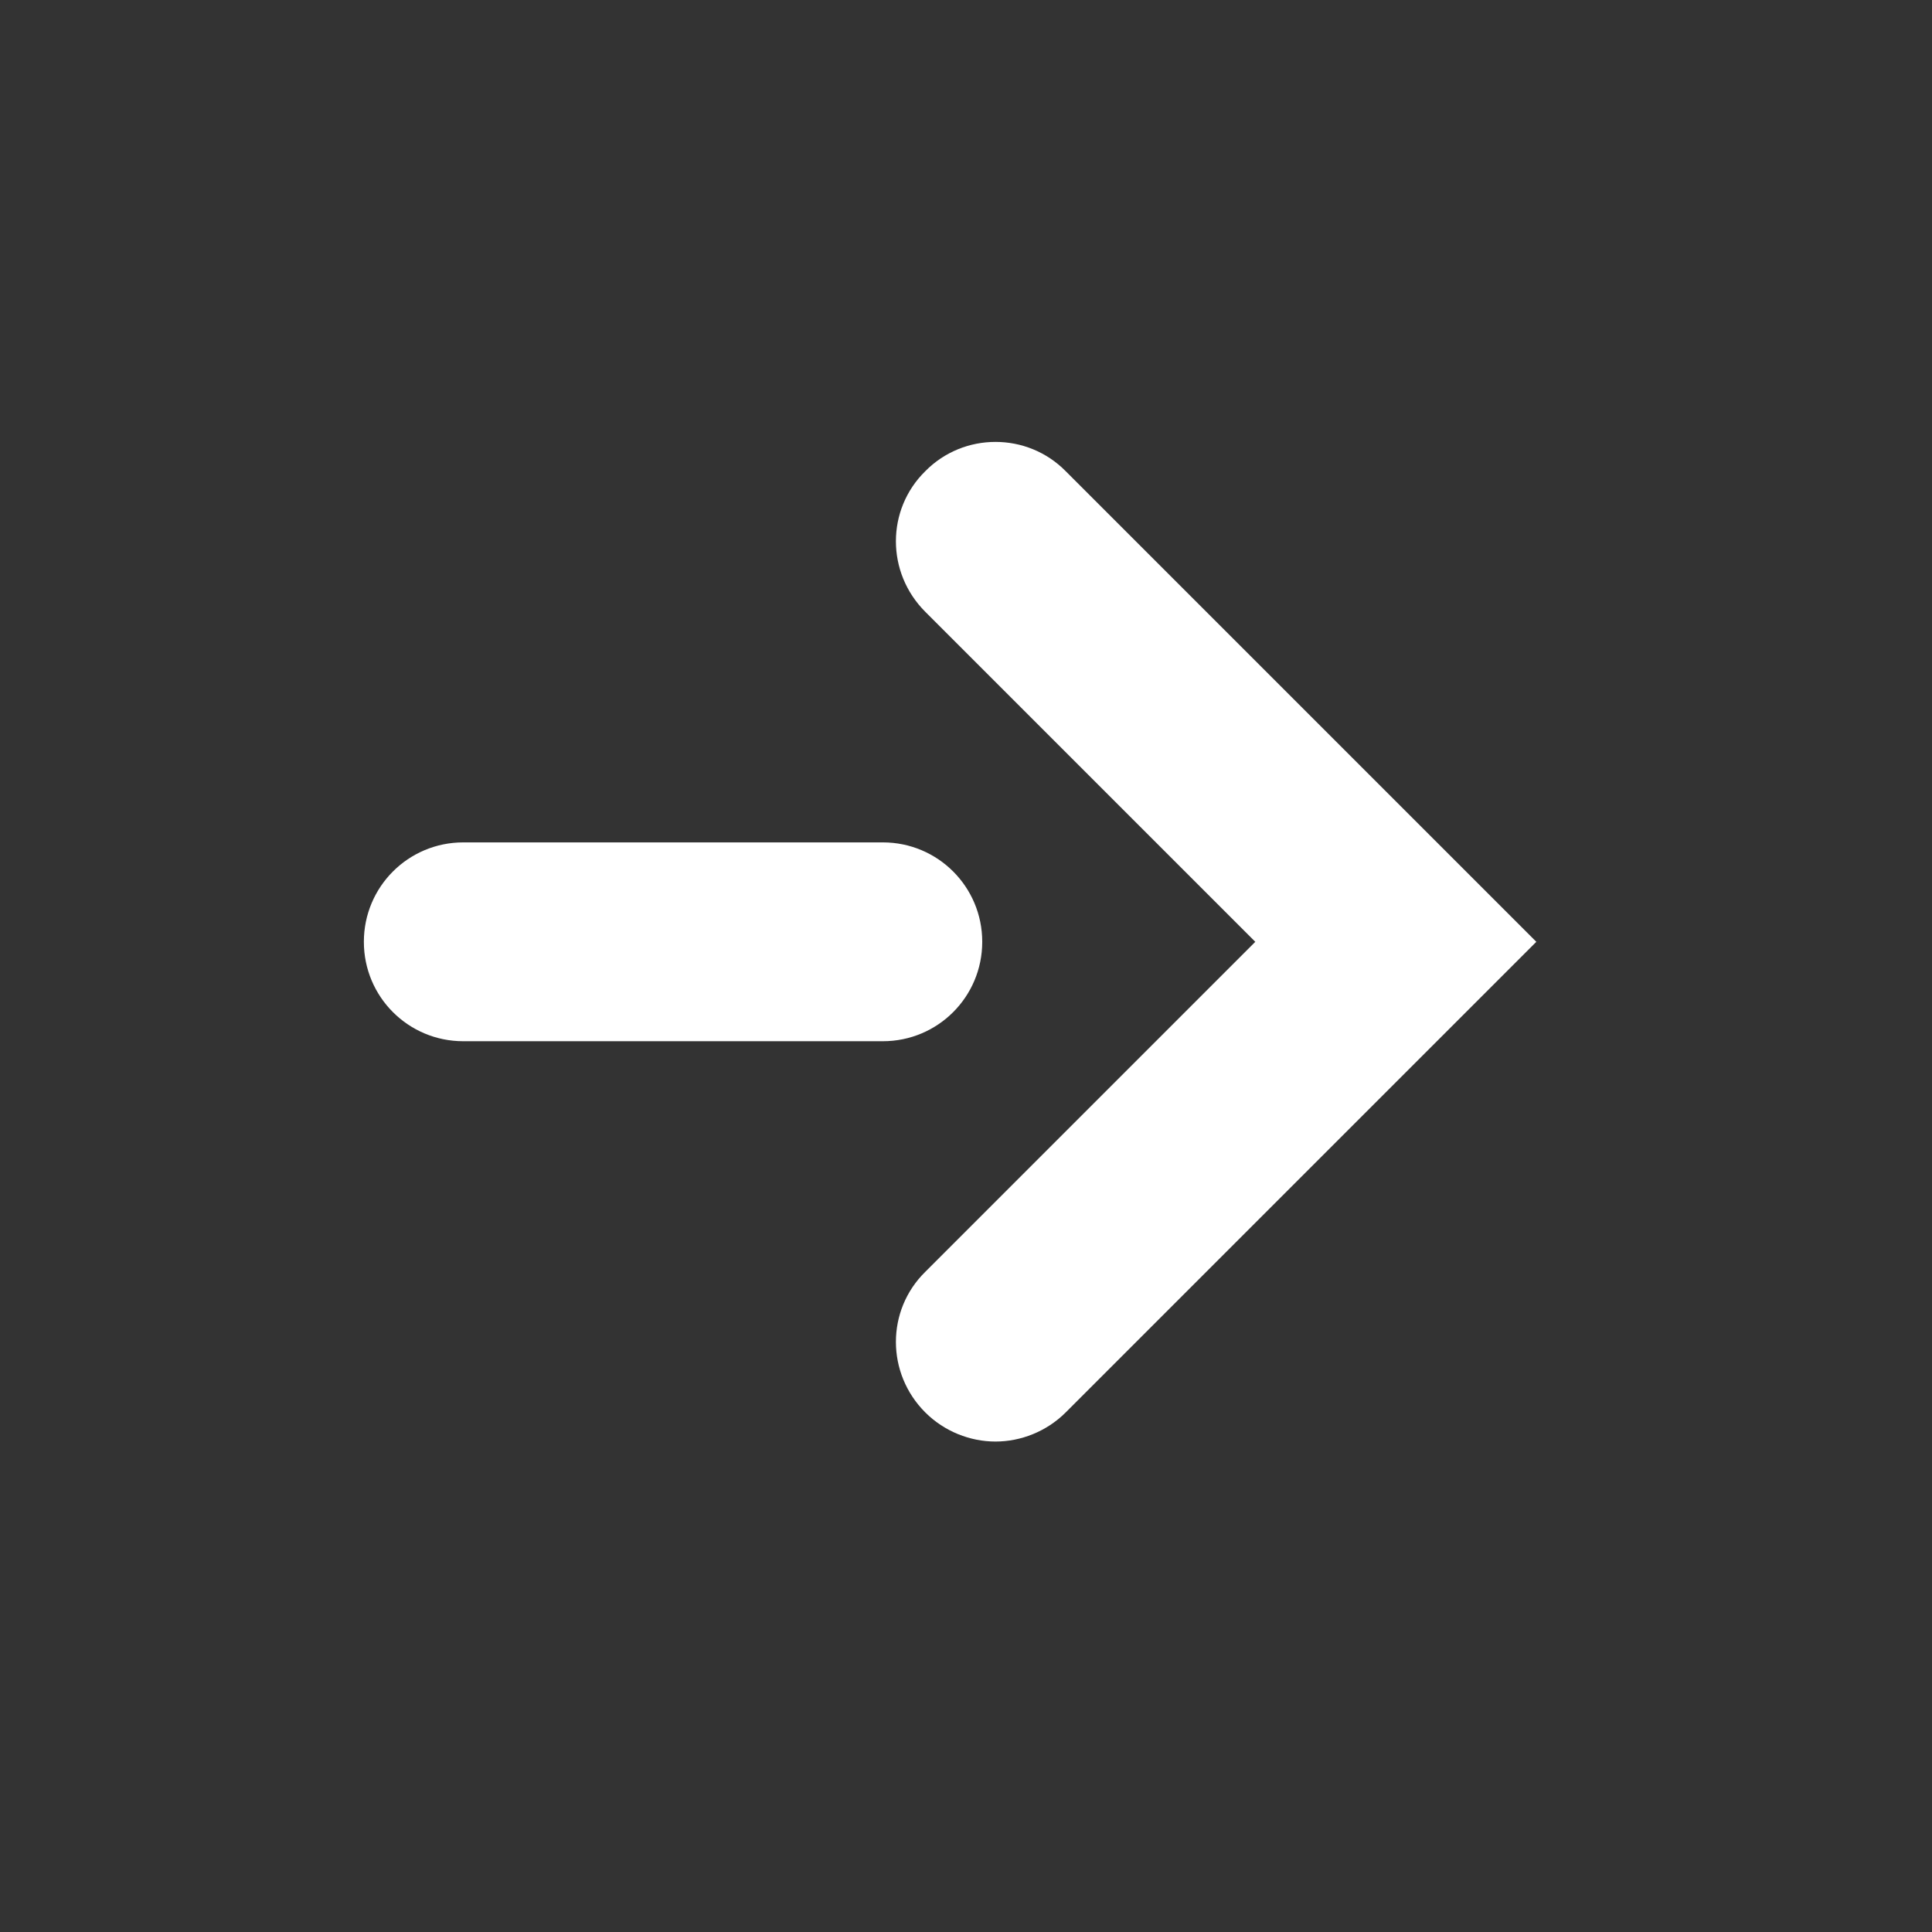
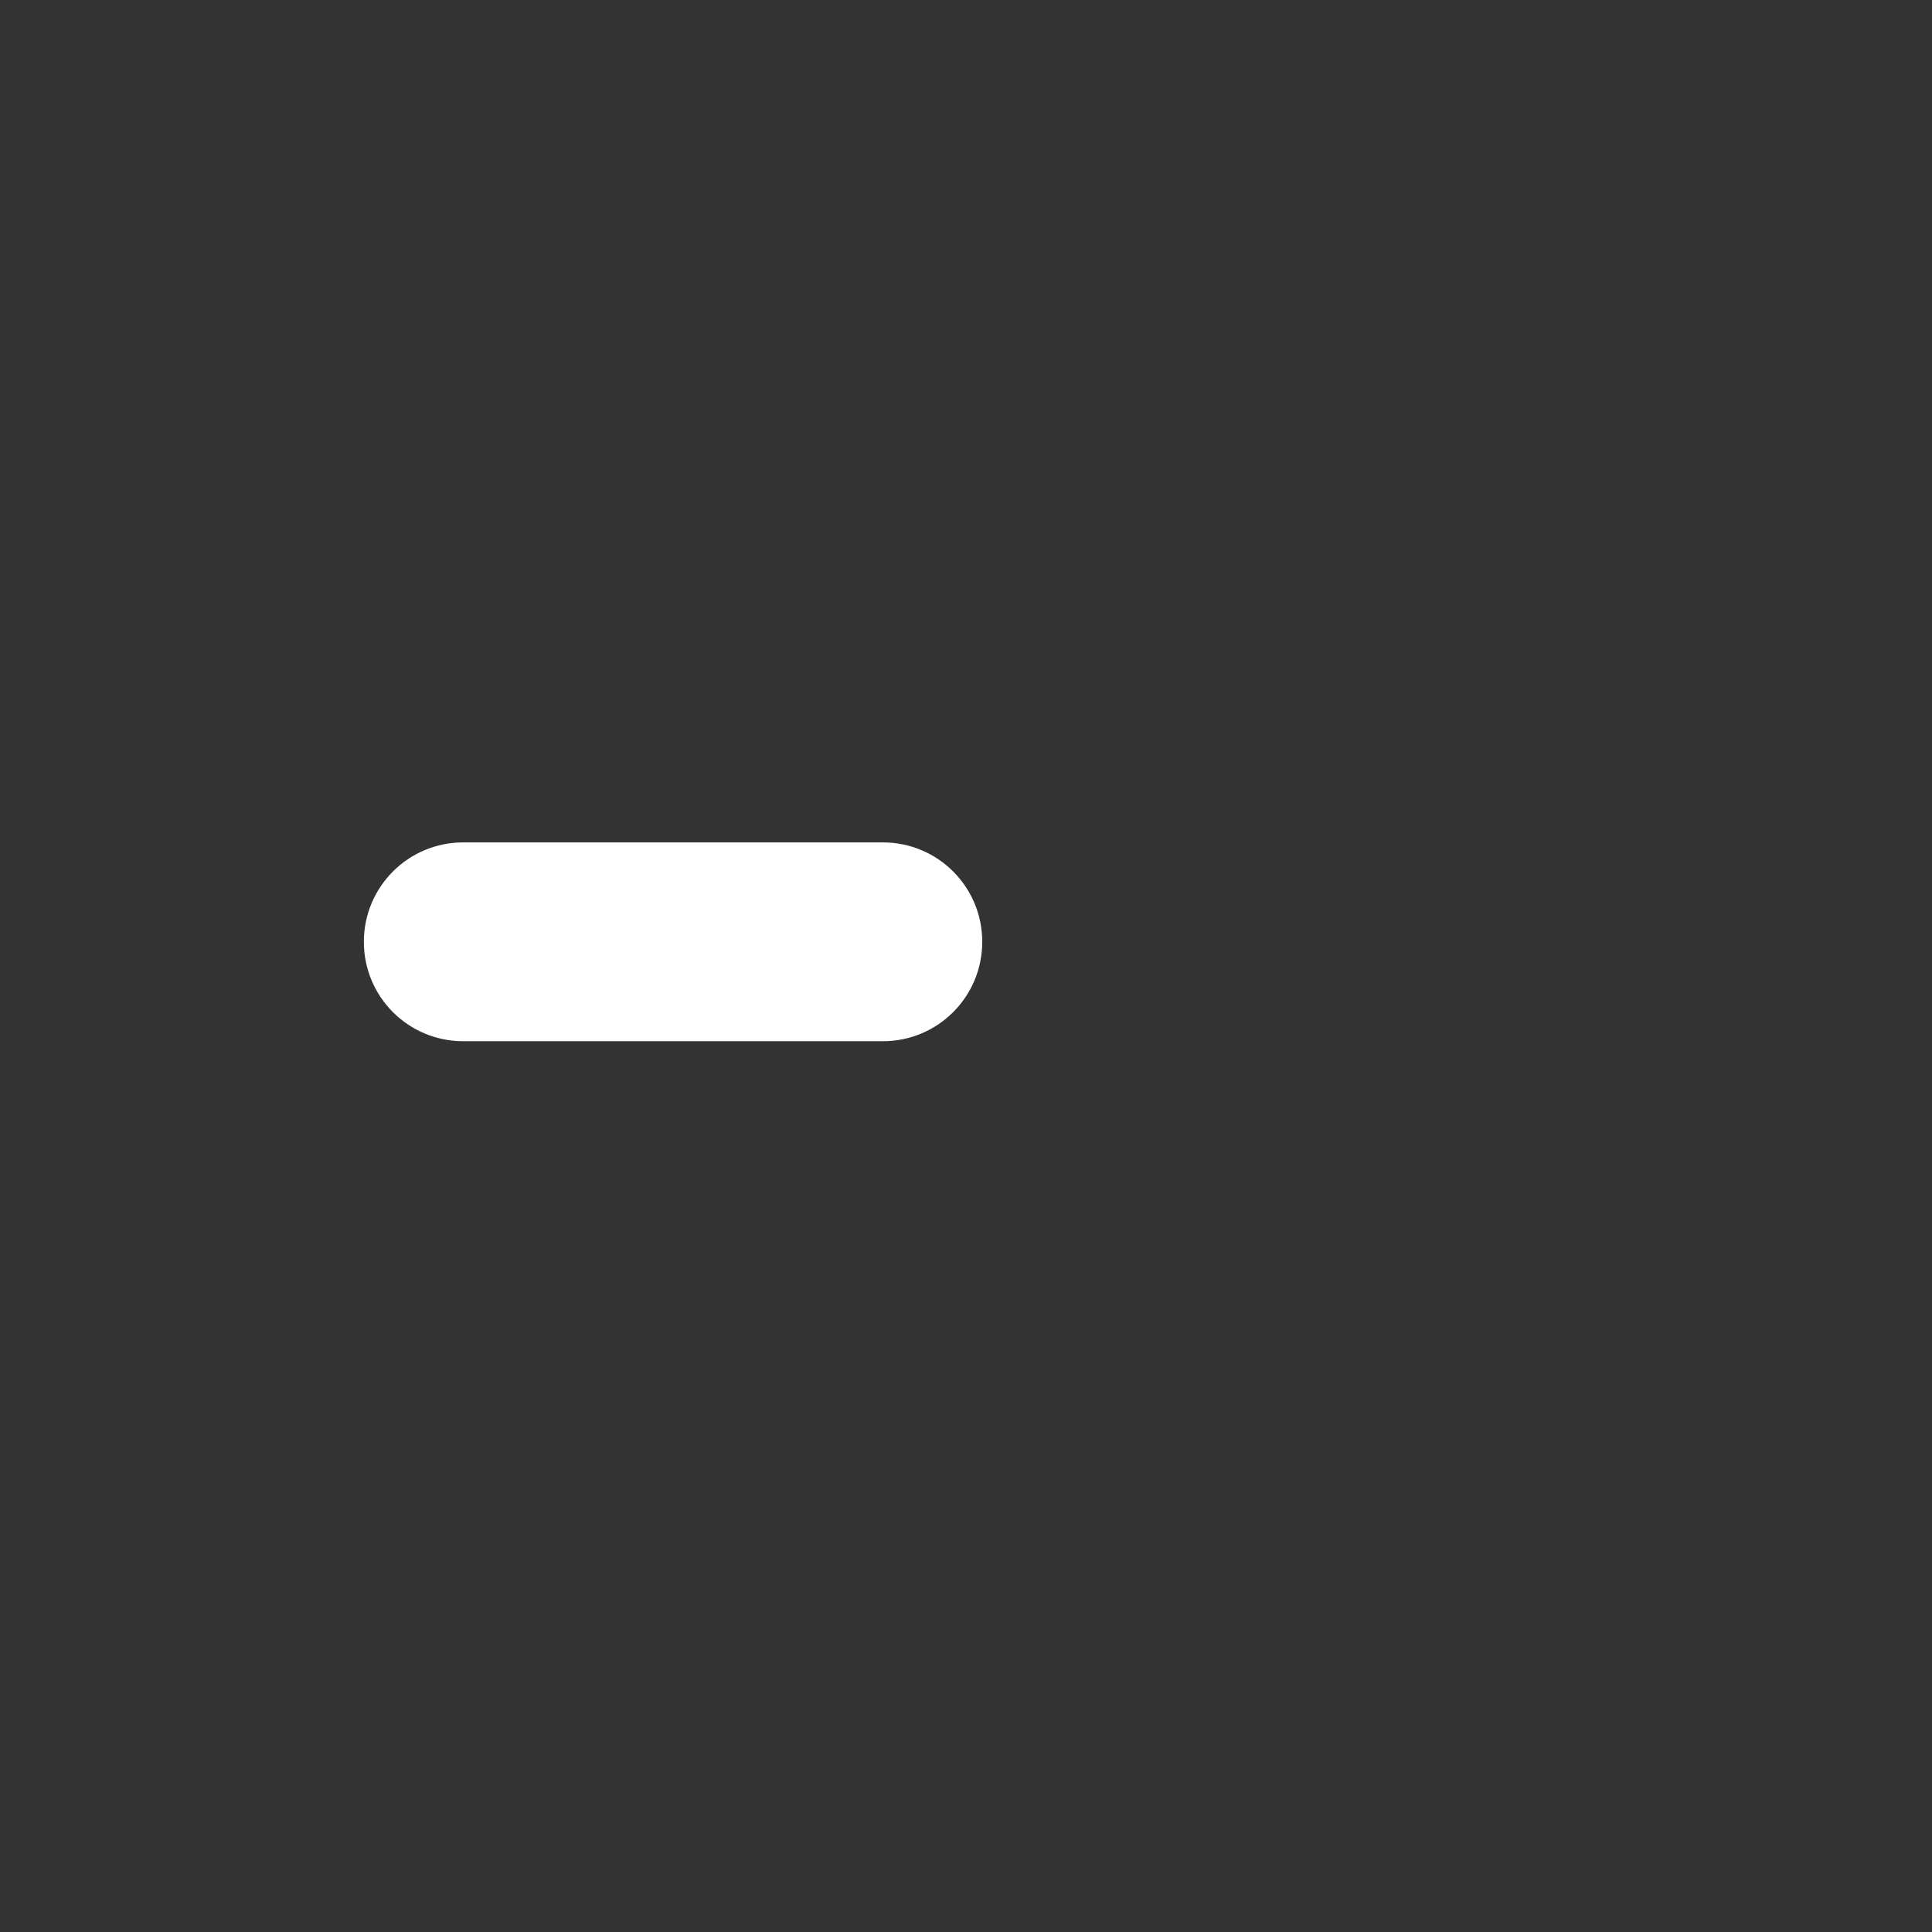
<svg xmlns="http://www.w3.org/2000/svg" id="Layer_2" data-name="Layer 2" viewBox="0 0 29.15 29.15">
  <rect x="0" y="0" width="29.15" height="29.15" fill="#333333" stroke="none" />
  <defs>
    <style>
      .cls-1 {
        fill: #fff;
      }

      .cls-2 {
        fill: none;
      }
    </style>
  </defs>
  <g id="Layer_2-2" data-name="Layer 2">
    <circle class="cls-2" cx="14.58" cy="14.58" r="14.58" />
-     <path class="cls-1" d="M15.02,21.75c-.38,0-.77-.15-1.06-.44-.59-.59-.59-1.54,0-2.12l4.98-4.98-4.98-4.98c-.59-.59-.59-1.54,0-2.12.58-.59,1.54-.59,2.12,0l7.1,7.1-7.1,7.1c-.29.29-.68.44-1.06.44Z" />
    <path class="cls-1" d="M13.32,15.71h-6.33c-.83,0-1.5-.67-1.5-1.5s.67-1.5,1.5-1.5h6.33c.83,0,1.5.67,1.5,1.5s-.67,1.5-1.5,1.5Z" />
  </g>
</svg>